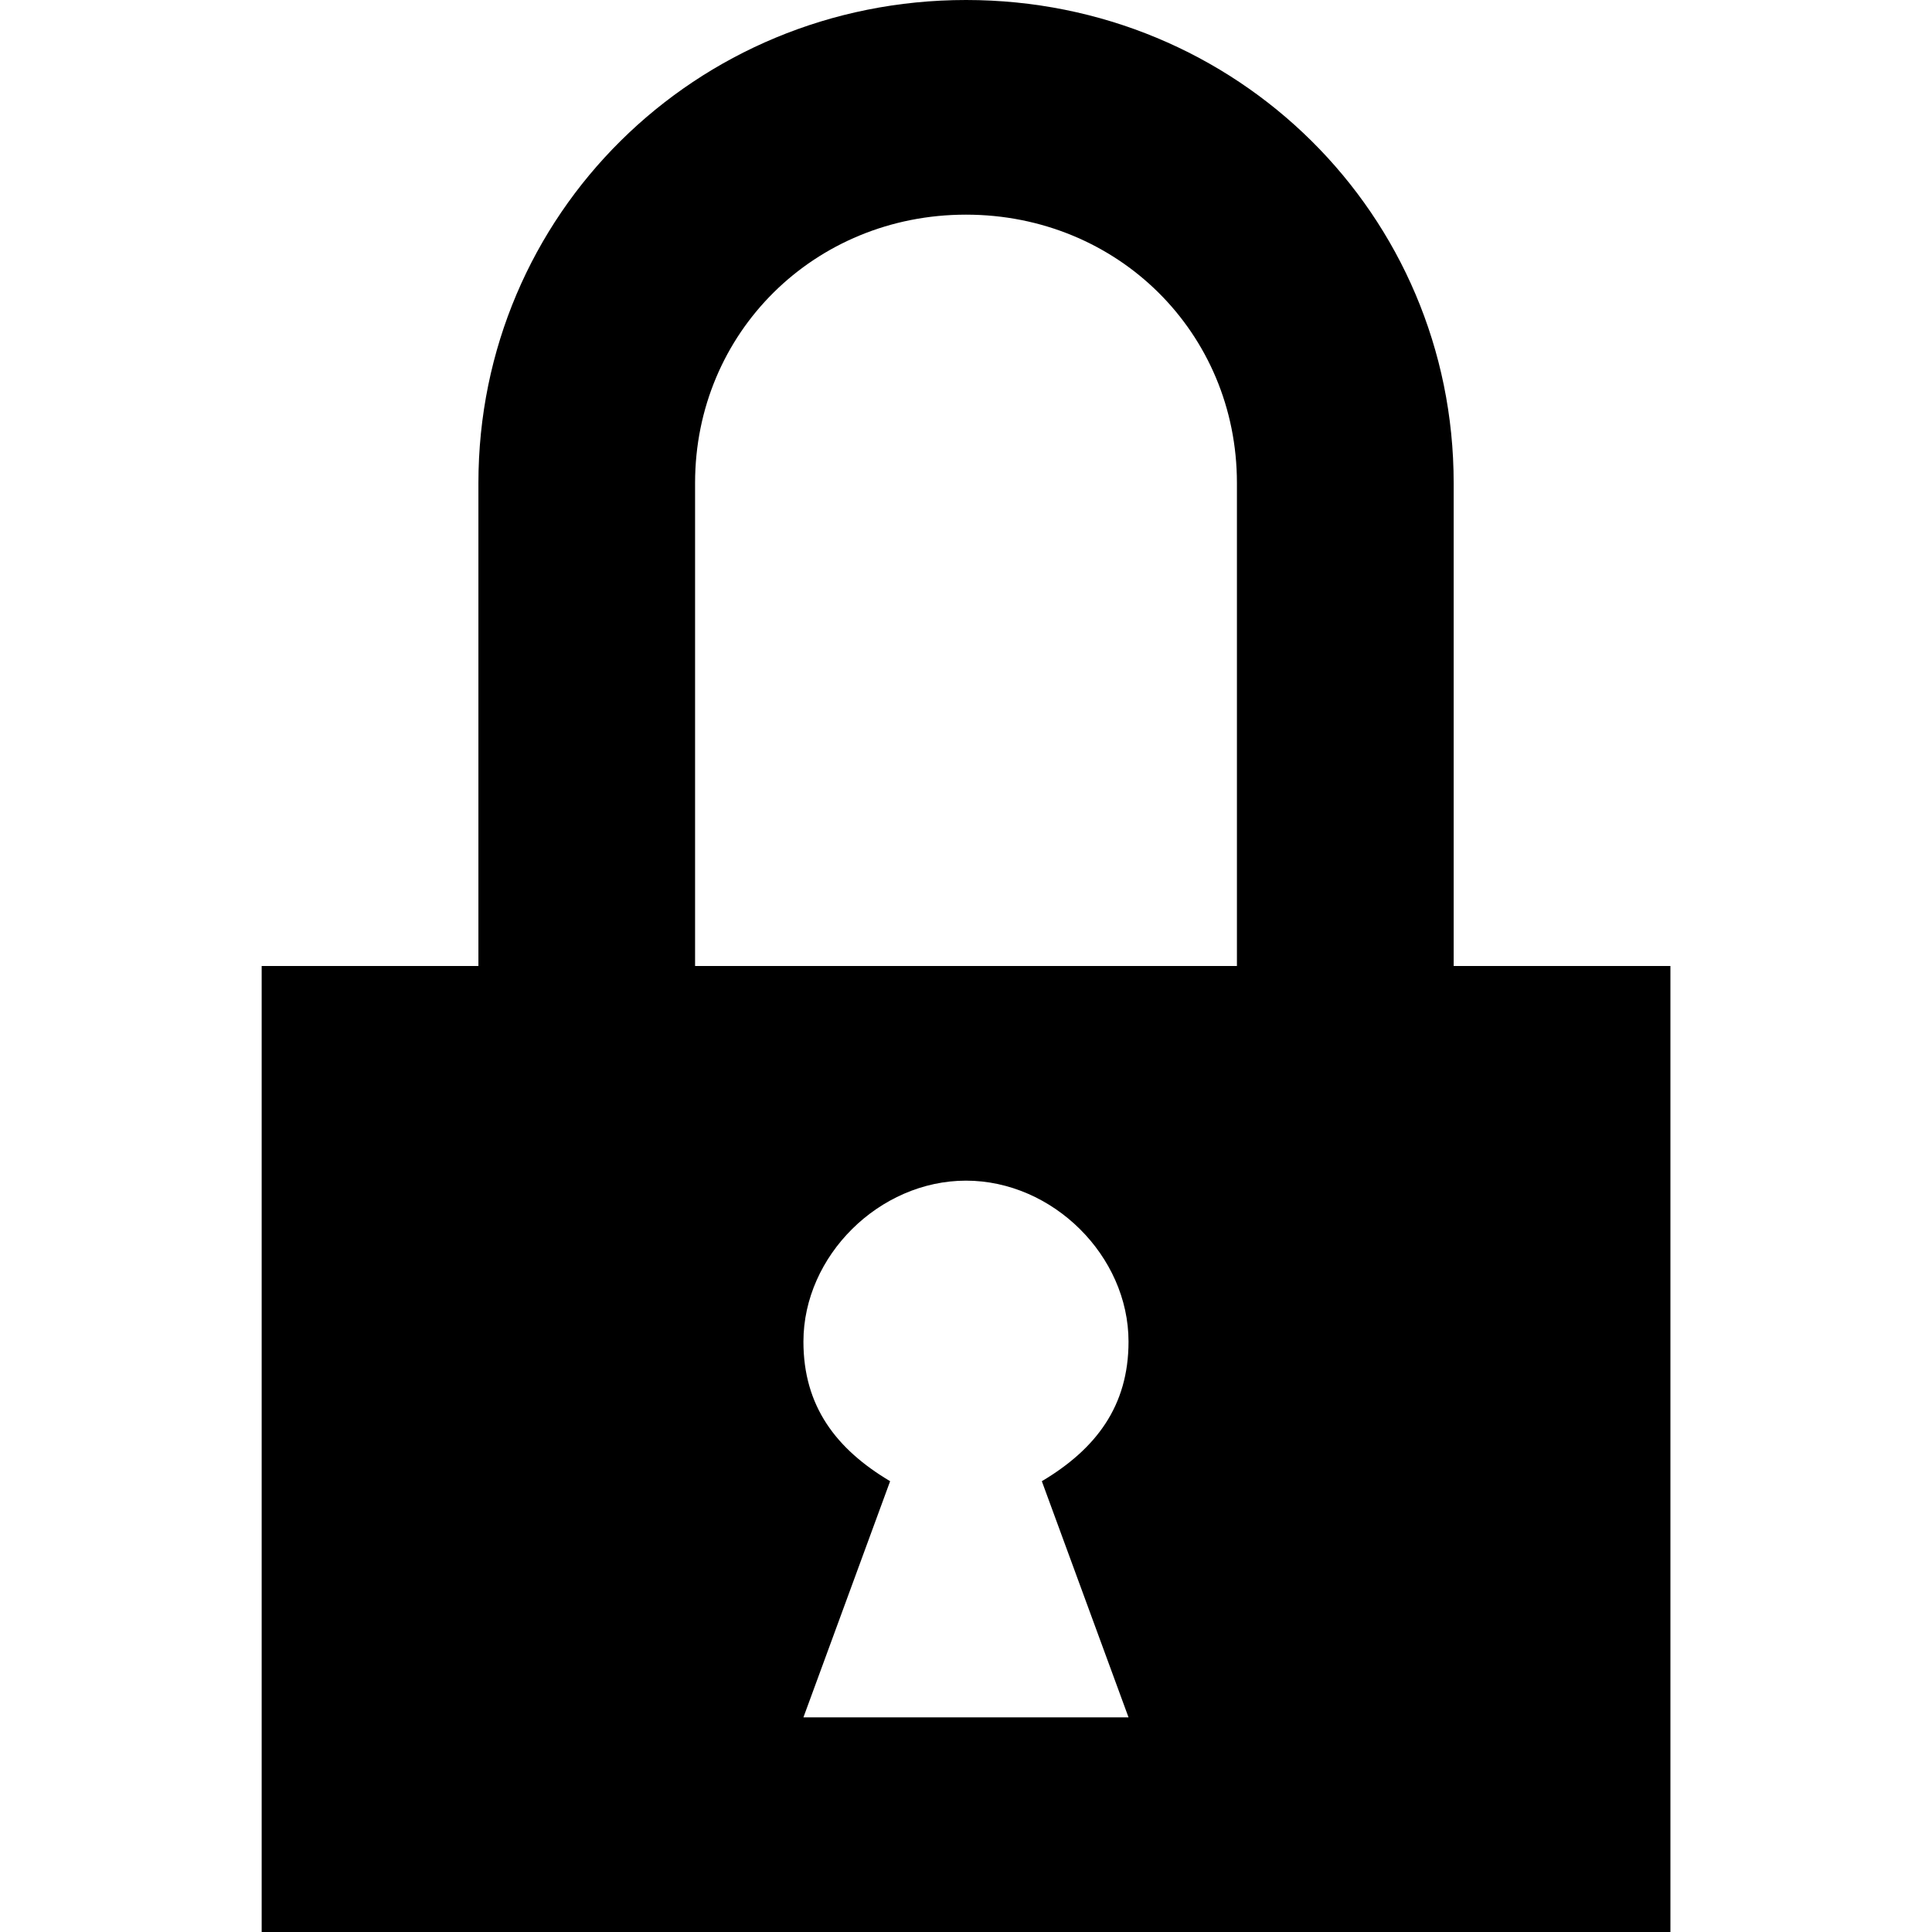
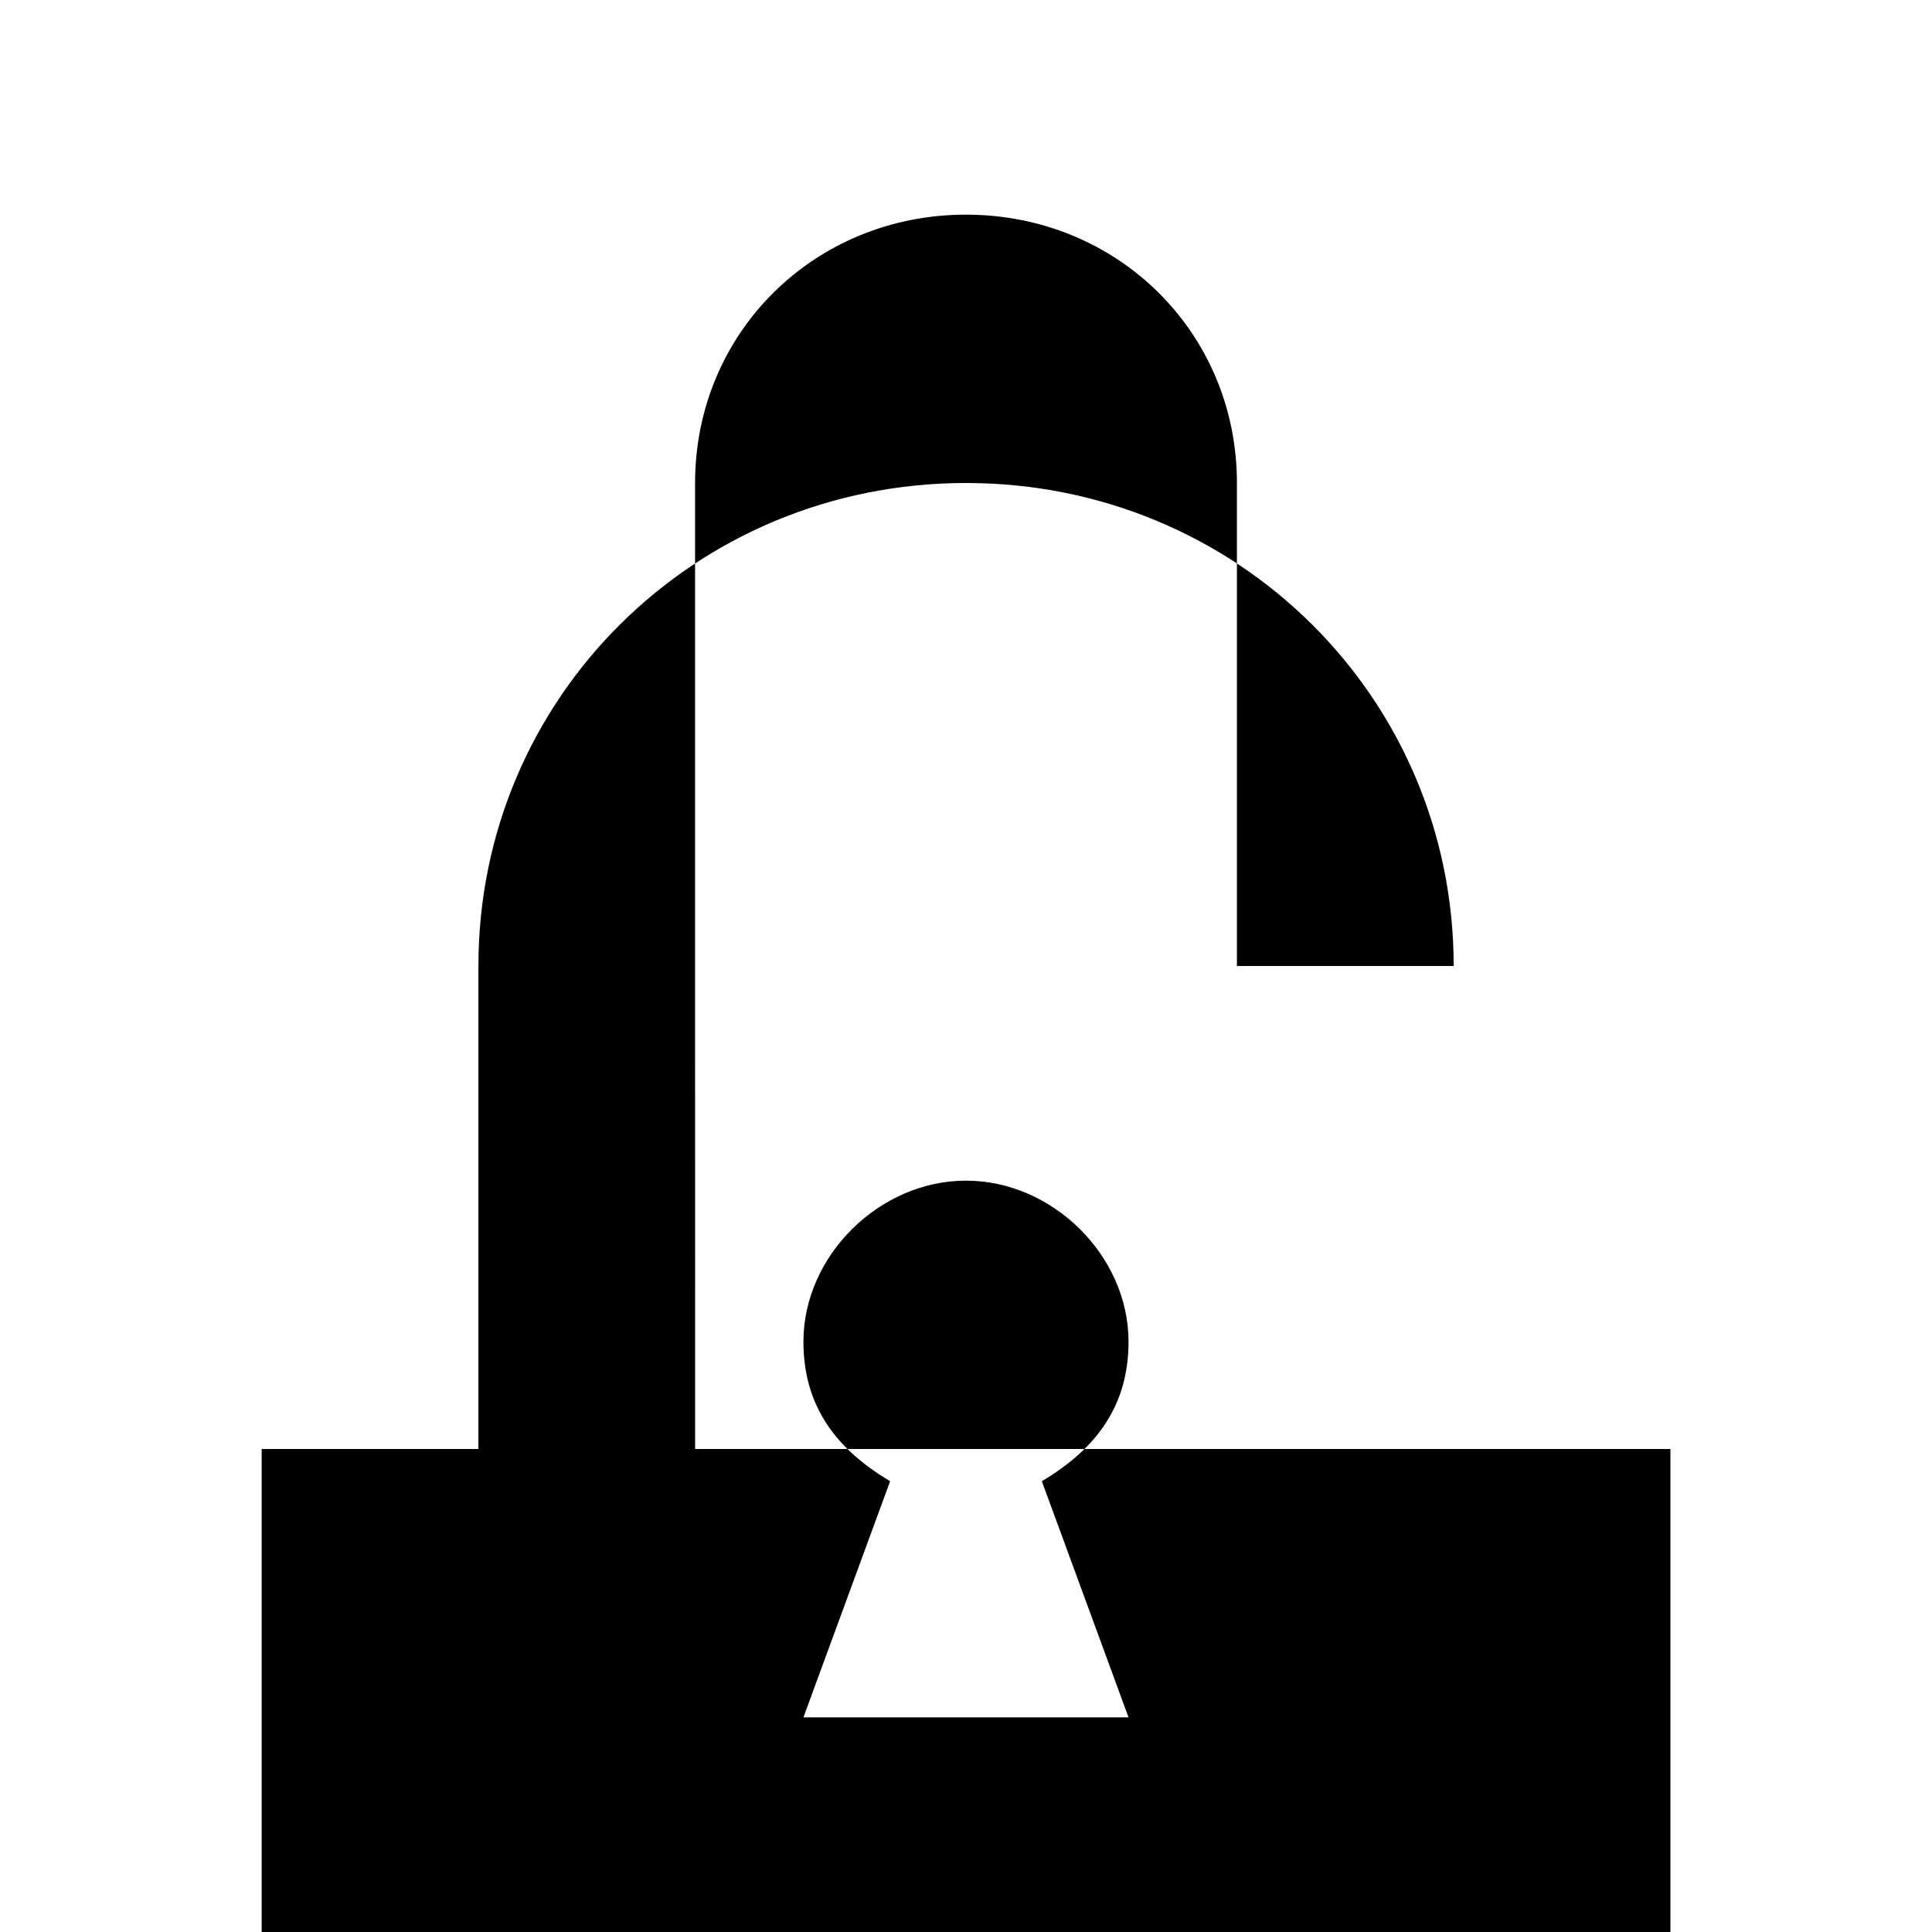
<svg xmlns="http://www.w3.org/2000/svg" xmlns:xlink="http://www.w3.org/1999/xlink" aria-hidden="true" class="mc-icon icon-size4" role="img" width="48" height="48">
  <defs>
    <symbol id="glyph-lock" viewBox="0 0 48 48">
      <title>lock</title>
-       <path d="M17.269 24v-12c0-3.733 2.962-6.667 6.731-6.667s6.731 2.933 6.731 6.667v12h5.385v-12c0-6.667-5.385-12-12.115-12s-12.115 5.333-12.115 12v12h-5.385v24h35v-24h-24.231zM24.538 42.667h-4.577l2.154-5.867c-1.346-0.8-2.154-1.867-2.154-3.467 0-2.133 1.885-4 4.039-4s4.038 1.867 4.038 4c0 1.6-0.808 2.667-2.154 3.467l2.154 5.867h-3.5z">
+       <path d="M17.269 24v-12c0-3.733 2.962-6.667 6.731-6.667s6.731 2.933 6.731 6.667v12h5.385c0-6.667-5.385-12-12.115-12s-12.115 5.333-12.115 12v12h-5.385v24h35v-24h-24.231zM24.538 42.667h-4.577l2.154-5.867c-1.346-0.8-2.154-1.867-2.154-3.467 0-2.133 1.885-4 4.039-4s4.038 1.867 4.038 4c0 1.6-0.808 2.667-2.154 3.467l2.154 5.867h-3.5z">
                    </path>
    </symbol>
  </defs>
  <use xlink:href="#glyph-lock" class="mc-icon  " />
</svg>